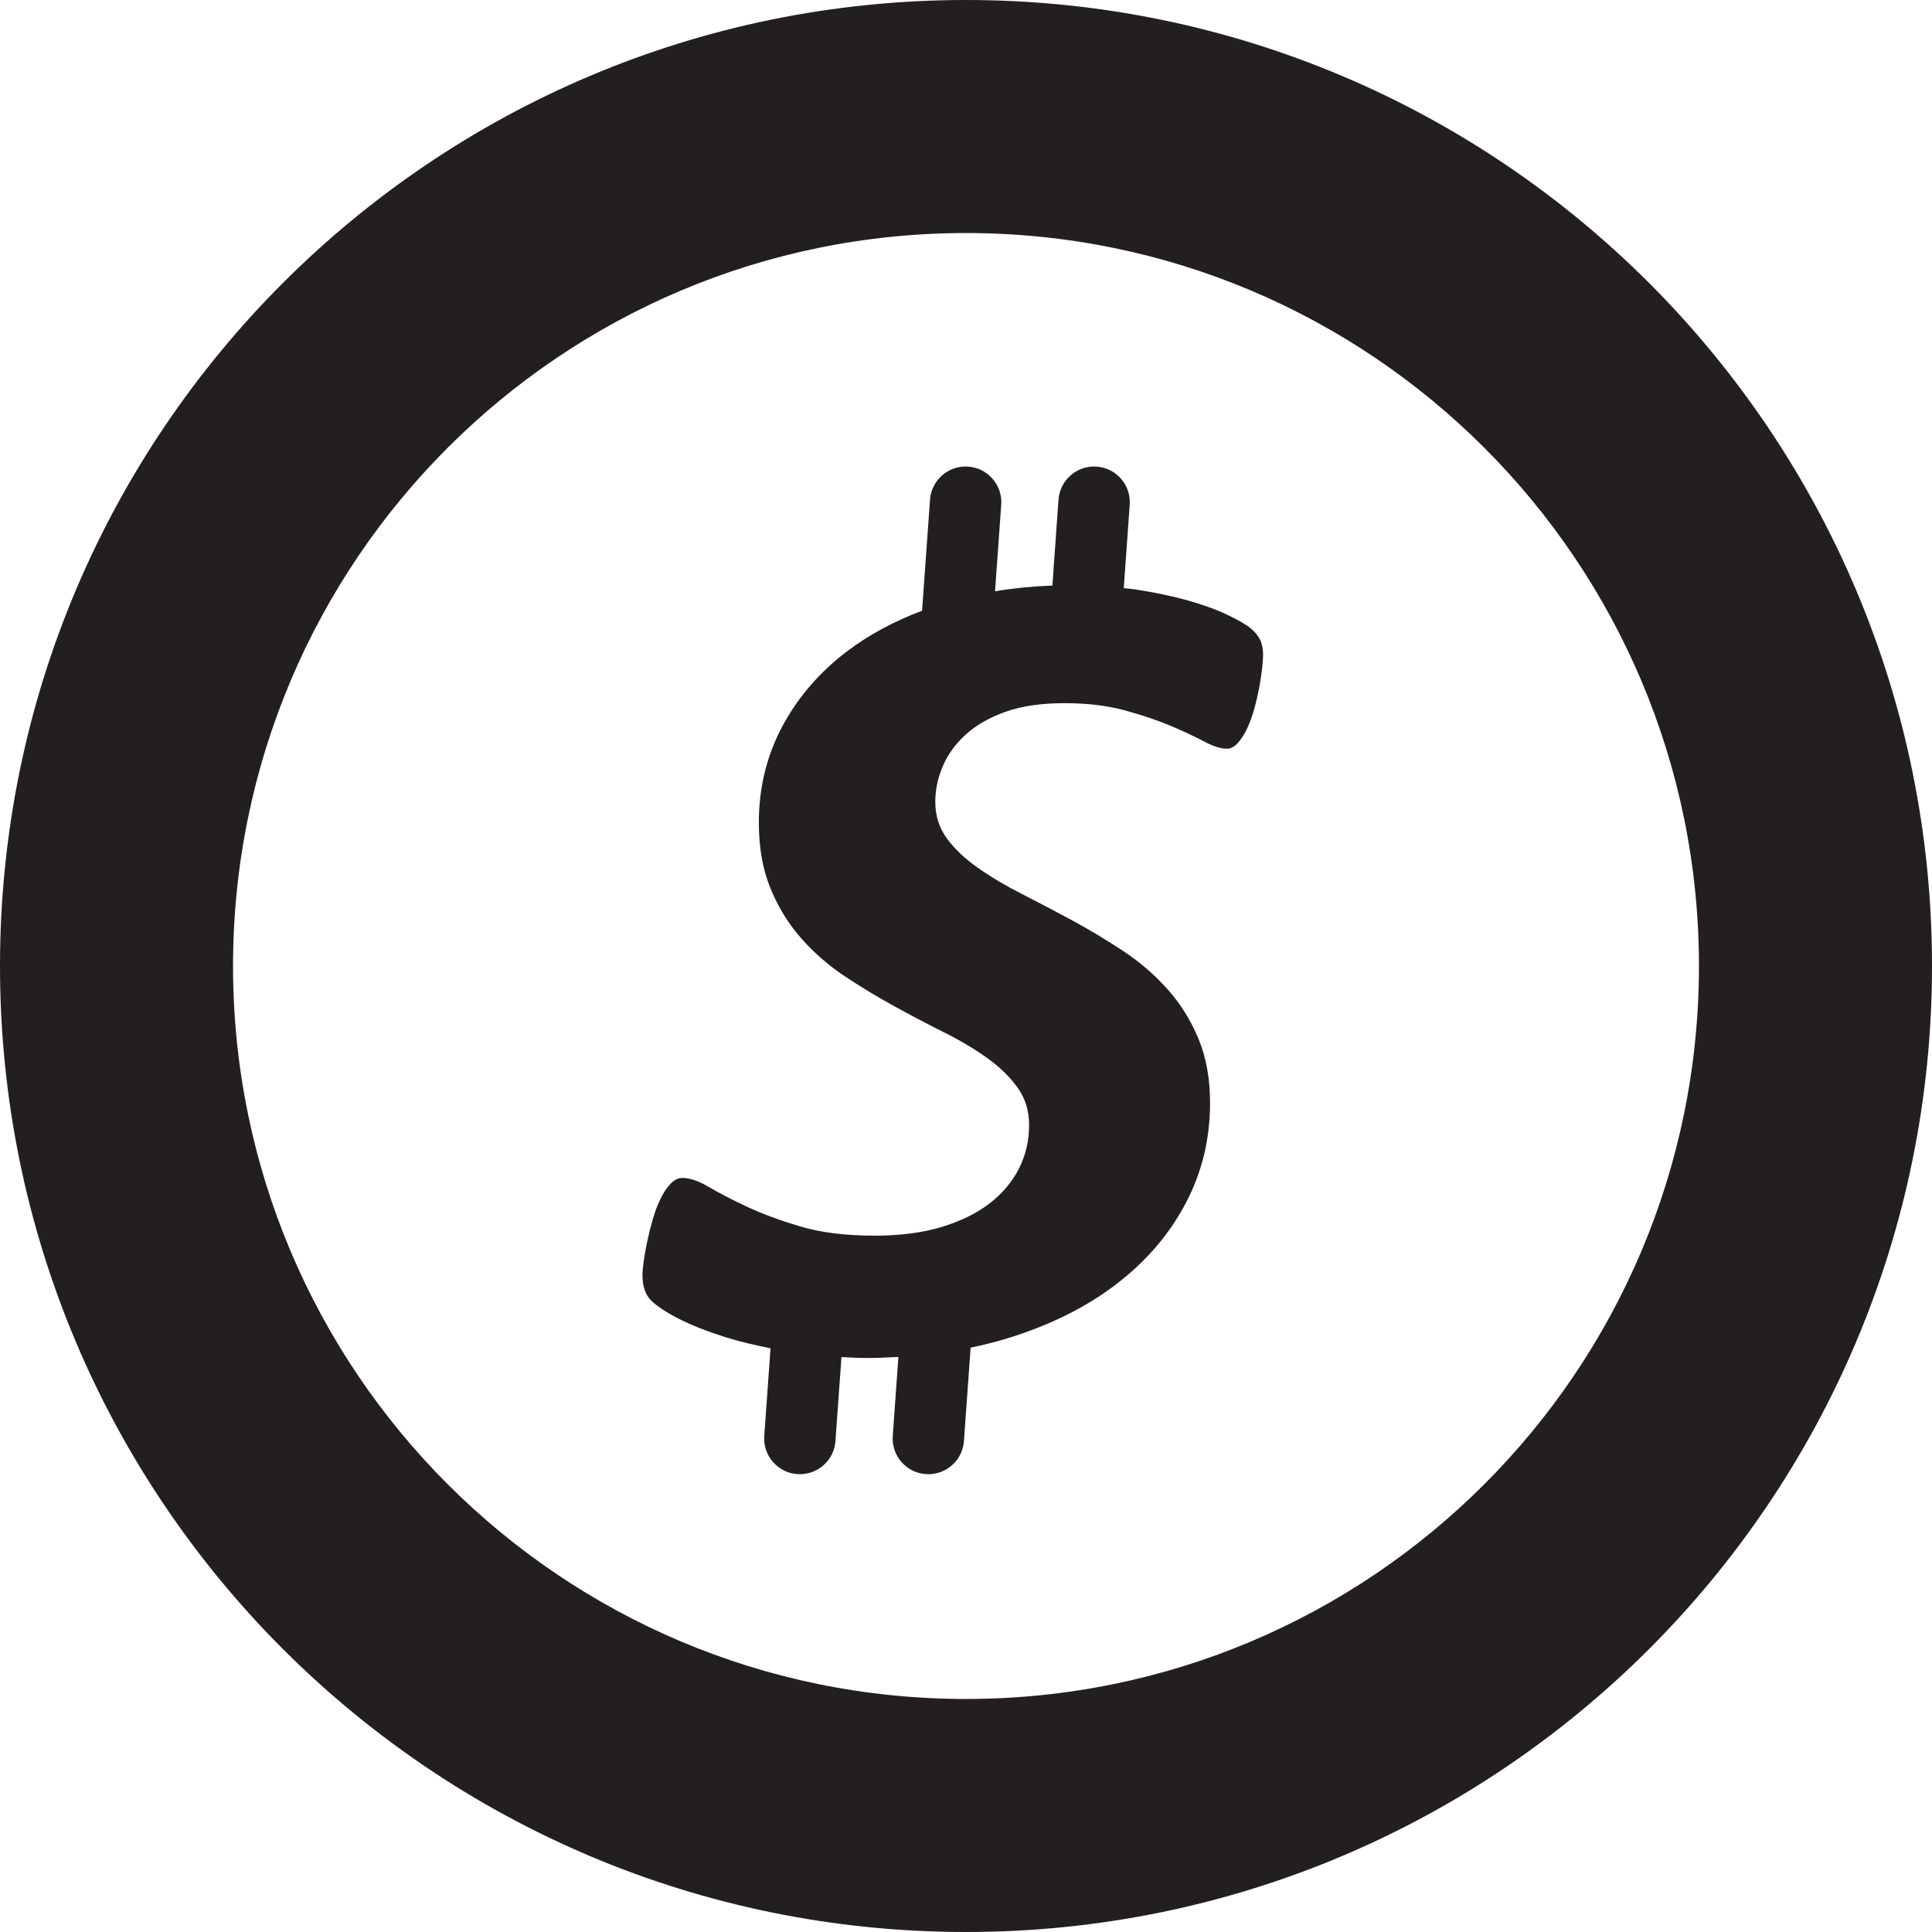
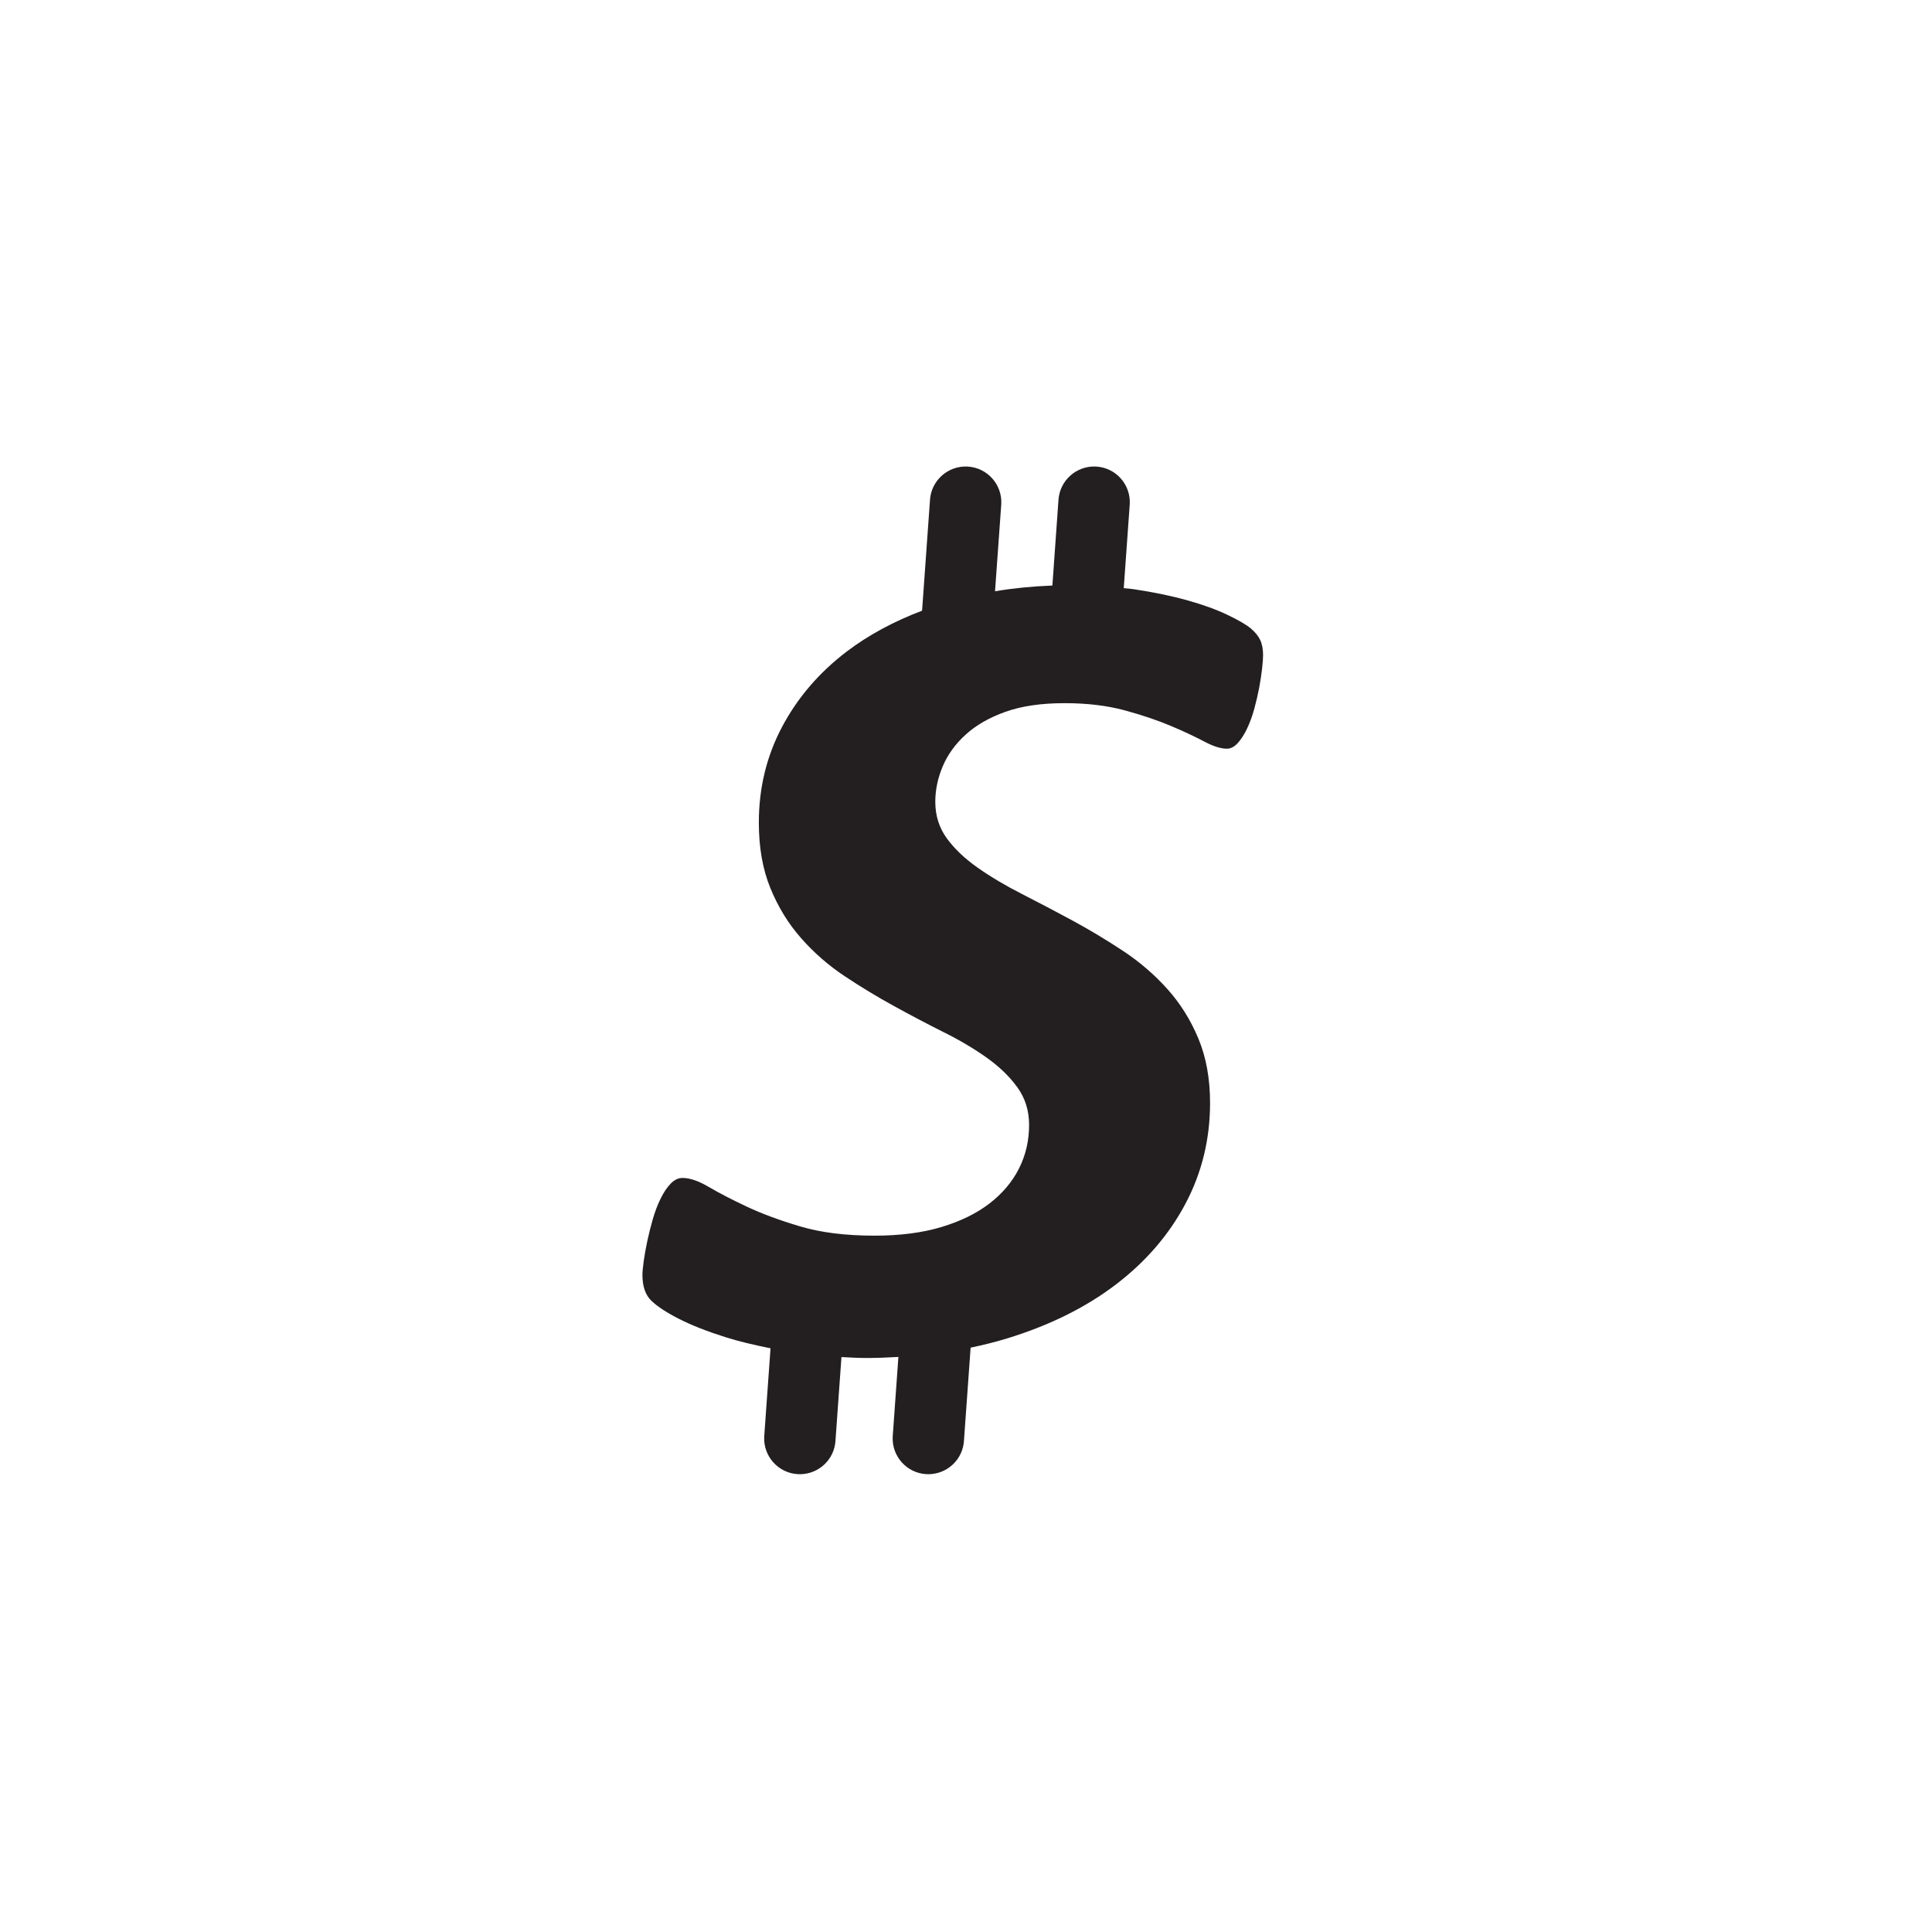
<svg xmlns="http://www.w3.org/2000/svg" enable-background="new 0 0 226.777 226.777" height="226.777px" id="Layer_1" version="1.1" viewBox="0 0 226.777 226.777" width="226.777px" xml:space="preserve">
  <g>
    <path d="M146.82,73.769c-0.505-0.429-1.413-0.959-2.73-1.593c-1.316-0.632-2.91-1.207-4.781-1.727   c-1.869-0.521-3.945-0.945-6.223-1.287c-0.384-0.057-0.791-0.082-1.181-0.126l0.704-9.853c0.133-2.306-1.635-4.291-3.946-4.418   c-2.293-0.134-4.288,1.633-4.422,3.946l-0.713,10.019c-2.334,0.089-4.576,0.313-6.732,0.671l0.732-10.217   c0.131-2.306-1.637-4.291-3.948-4.418c-2.292-0.134-4.288,1.633-4.42,3.946l-0.927,12.969c-3.337,1.269-6.293,2.858-8.843,4.795   c-3.238,2.463-5.766,5.407-7.589,8.837c-1.819,3.429-2.73,7.181-2.73,11.244c0,2.931,0.456,5.505,1.365,7.716   c0.91,2.216,2.112,4.17,3.605,5.858c1.491,1.693,3.187,3.175,5.086,4.439c1.894,1.262,3.83,2.436,5.805,3.518   c1.968,1.083,3.905,2.104,5.804,3.054c1.896,0.939,3.59,1.947,5.083,3.008c1.492,1.06,2.694,2.226,3.605,3.49s1.369,2.73,1.369,4.4   c0,1.85-0.395,3.555-1.181,5.112c-0.782,1.557-1.934,2.924-3.45,4.099c-1.519,1.173-3.406,2.097-5.653,2.776   c-2.251,0.677-4.872,1.015-7.855,1.015c-3.39,0-6.3-0.363-8.729-1.086c-2.43-0.722-4.529-1.499-6.299-2.335   c-1.772-0.834-3.252-1.601-4.438-2.301c-1.19-0.701-2.214-1.052-3.072-1.052c-0.508,0-0.977,0.23-1.406,0.68   c-0.43,0.452-0.824,1.039-1.174,1.762c-0.357,0.72-0.662,1.524-0.913,2.402c-0.254,0.879-0.467,1.741-0.646,2.574   c-0.177,0.829-0.315,1.61-0.417,2.333c-0.1,0.725-0.152,1.266-0.152,1.626c0,1.358,0.353,2.373,1.063,3.051   c0.707,0.673,1.794,1.388,3.263,2.131c1.467,0.743,3.277,1.455,5.425,2.133c1.573,0.495,3.374,0.919,5.284,1.305l-0.739,10.351   c-0.131,2.306,1.635,4.291,3.946,4.42c0.119,0.006,0.239,0.006,0.356,0.004c2.155-0.06,3.94-1.76,4.063-3.95l0.701-9.796   c0.957,0.043,1.889,0.107,2.895,0.107c1.29,0,2.544-0.053,3.788-0.123l-0.666,9.338c-0.132,2.306,1.635,4.291,3.944,4.42   c0.119,0.006,0.24,0.006,0.357,0.004c2.155-0.06,3.941-1.76,4.063-3.95l0.78-10.902c1.476-0.308,2.923-0.666,4.316-1.094   c4.98-1.528,9.231-3.646,12.747-6.328c3.517-2.687,6.235-5.844,8.16-9.483c1.922-3.632,2.883-7.57,2.883-11.816   c0-2.845-0.456-5.36-1.366-7.547c-0.91-2.192-2.127-4.134-3.642-5.823c-1.519-1.692-3.252-3.188-5.201-4.476   c-1.946-1.282-3.918-2.47-5.916-3.553c-2.001-1.082-3.974-2.119-5.923-3.113c-1.946-0.989-3.678-2.016-5.195-3.082   c-1.519-1.059-2.734-2.212-3.646-3.452c-0.909-1.246-1.363-2.679-1.363-4.304c0-1.396,0.289-2.783,0.873-4.163   c0.579-1.374,1.478-2.62,2.693-3.722c1.213-1.109,2.77-2.001,4.668-2.678c1.896-0.677,4.21-1.015,6.941-1.015   c2.633,0,4.983,0.282,7.06,0.843c2.073,0.566,3.881,1.18,5.426,1.832c1.543,0.653,2.845,1.265,3.907,1.829   c1.063,0.563,1.947,0.841,2.658,0.841c0.455,0,0.881-0.224,1.287-0.673c0.406-0.452,0.772-1.028,1.102-1.727   c0.327-0.7,0.607-1.466,0.833-2.303c0.23-0.838,0.42-1.659,0.573-2.47c0.15-0.819,0.263-1.56,0.34-2.235   c0.074-0.678,0.114-1.196,0.114-1.561c0-0.721-0.114-1.32-0.342-1.798C147.695,74.647,147.327,74.196,146.82,73.769z" fill="#231F20" />
-     <path d="M113.389,0C50.766,0,0,50.766,0,113.388c0,62.623,50.766,113.389,113.389,113.389   c62.622,0,113.388-50.766,113.388-113.389C226.777,50.766,176.011,0,113.389,0z M113.388,199.423   c-47.516,0-86.034-38.521-86.034-86.032c0-47.516,38.519-86.036,86.034-86.036c47.518,0,86.034,38.52,86.034,86.036   C199.423,160.902,160.906,199.423,113.388,199.423z" fill="#231F20" />
  </g>
</svg>